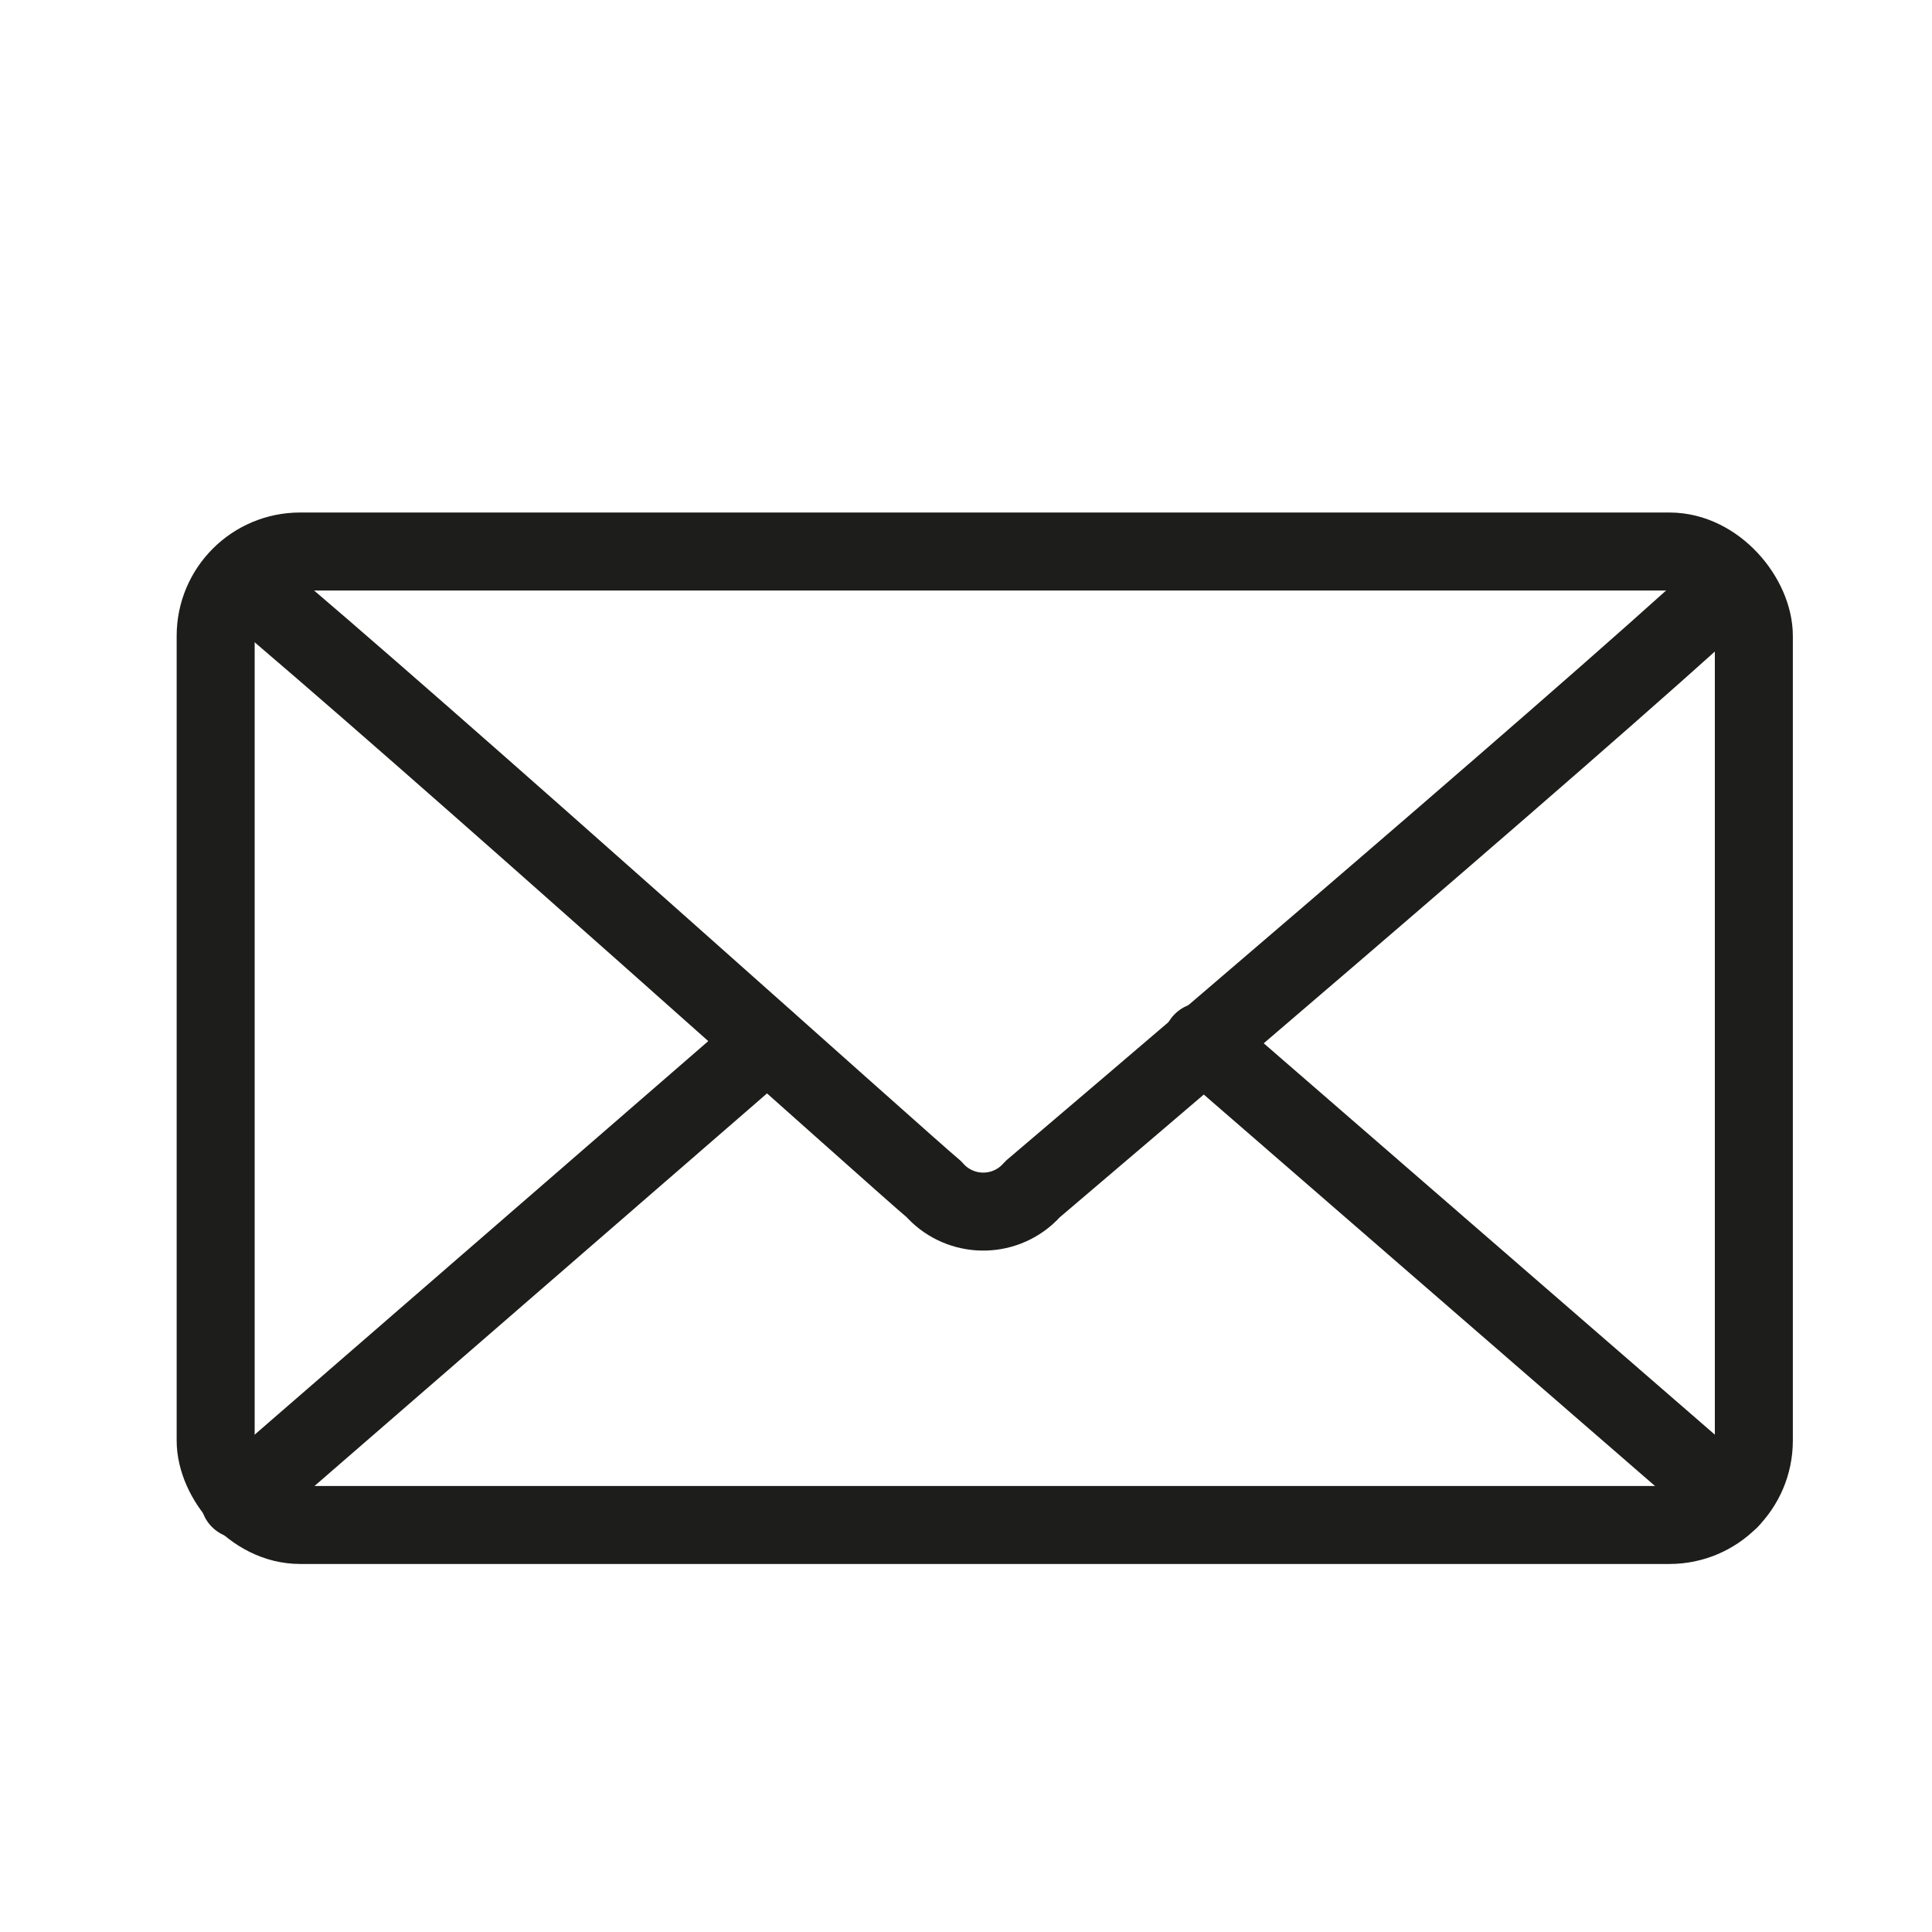
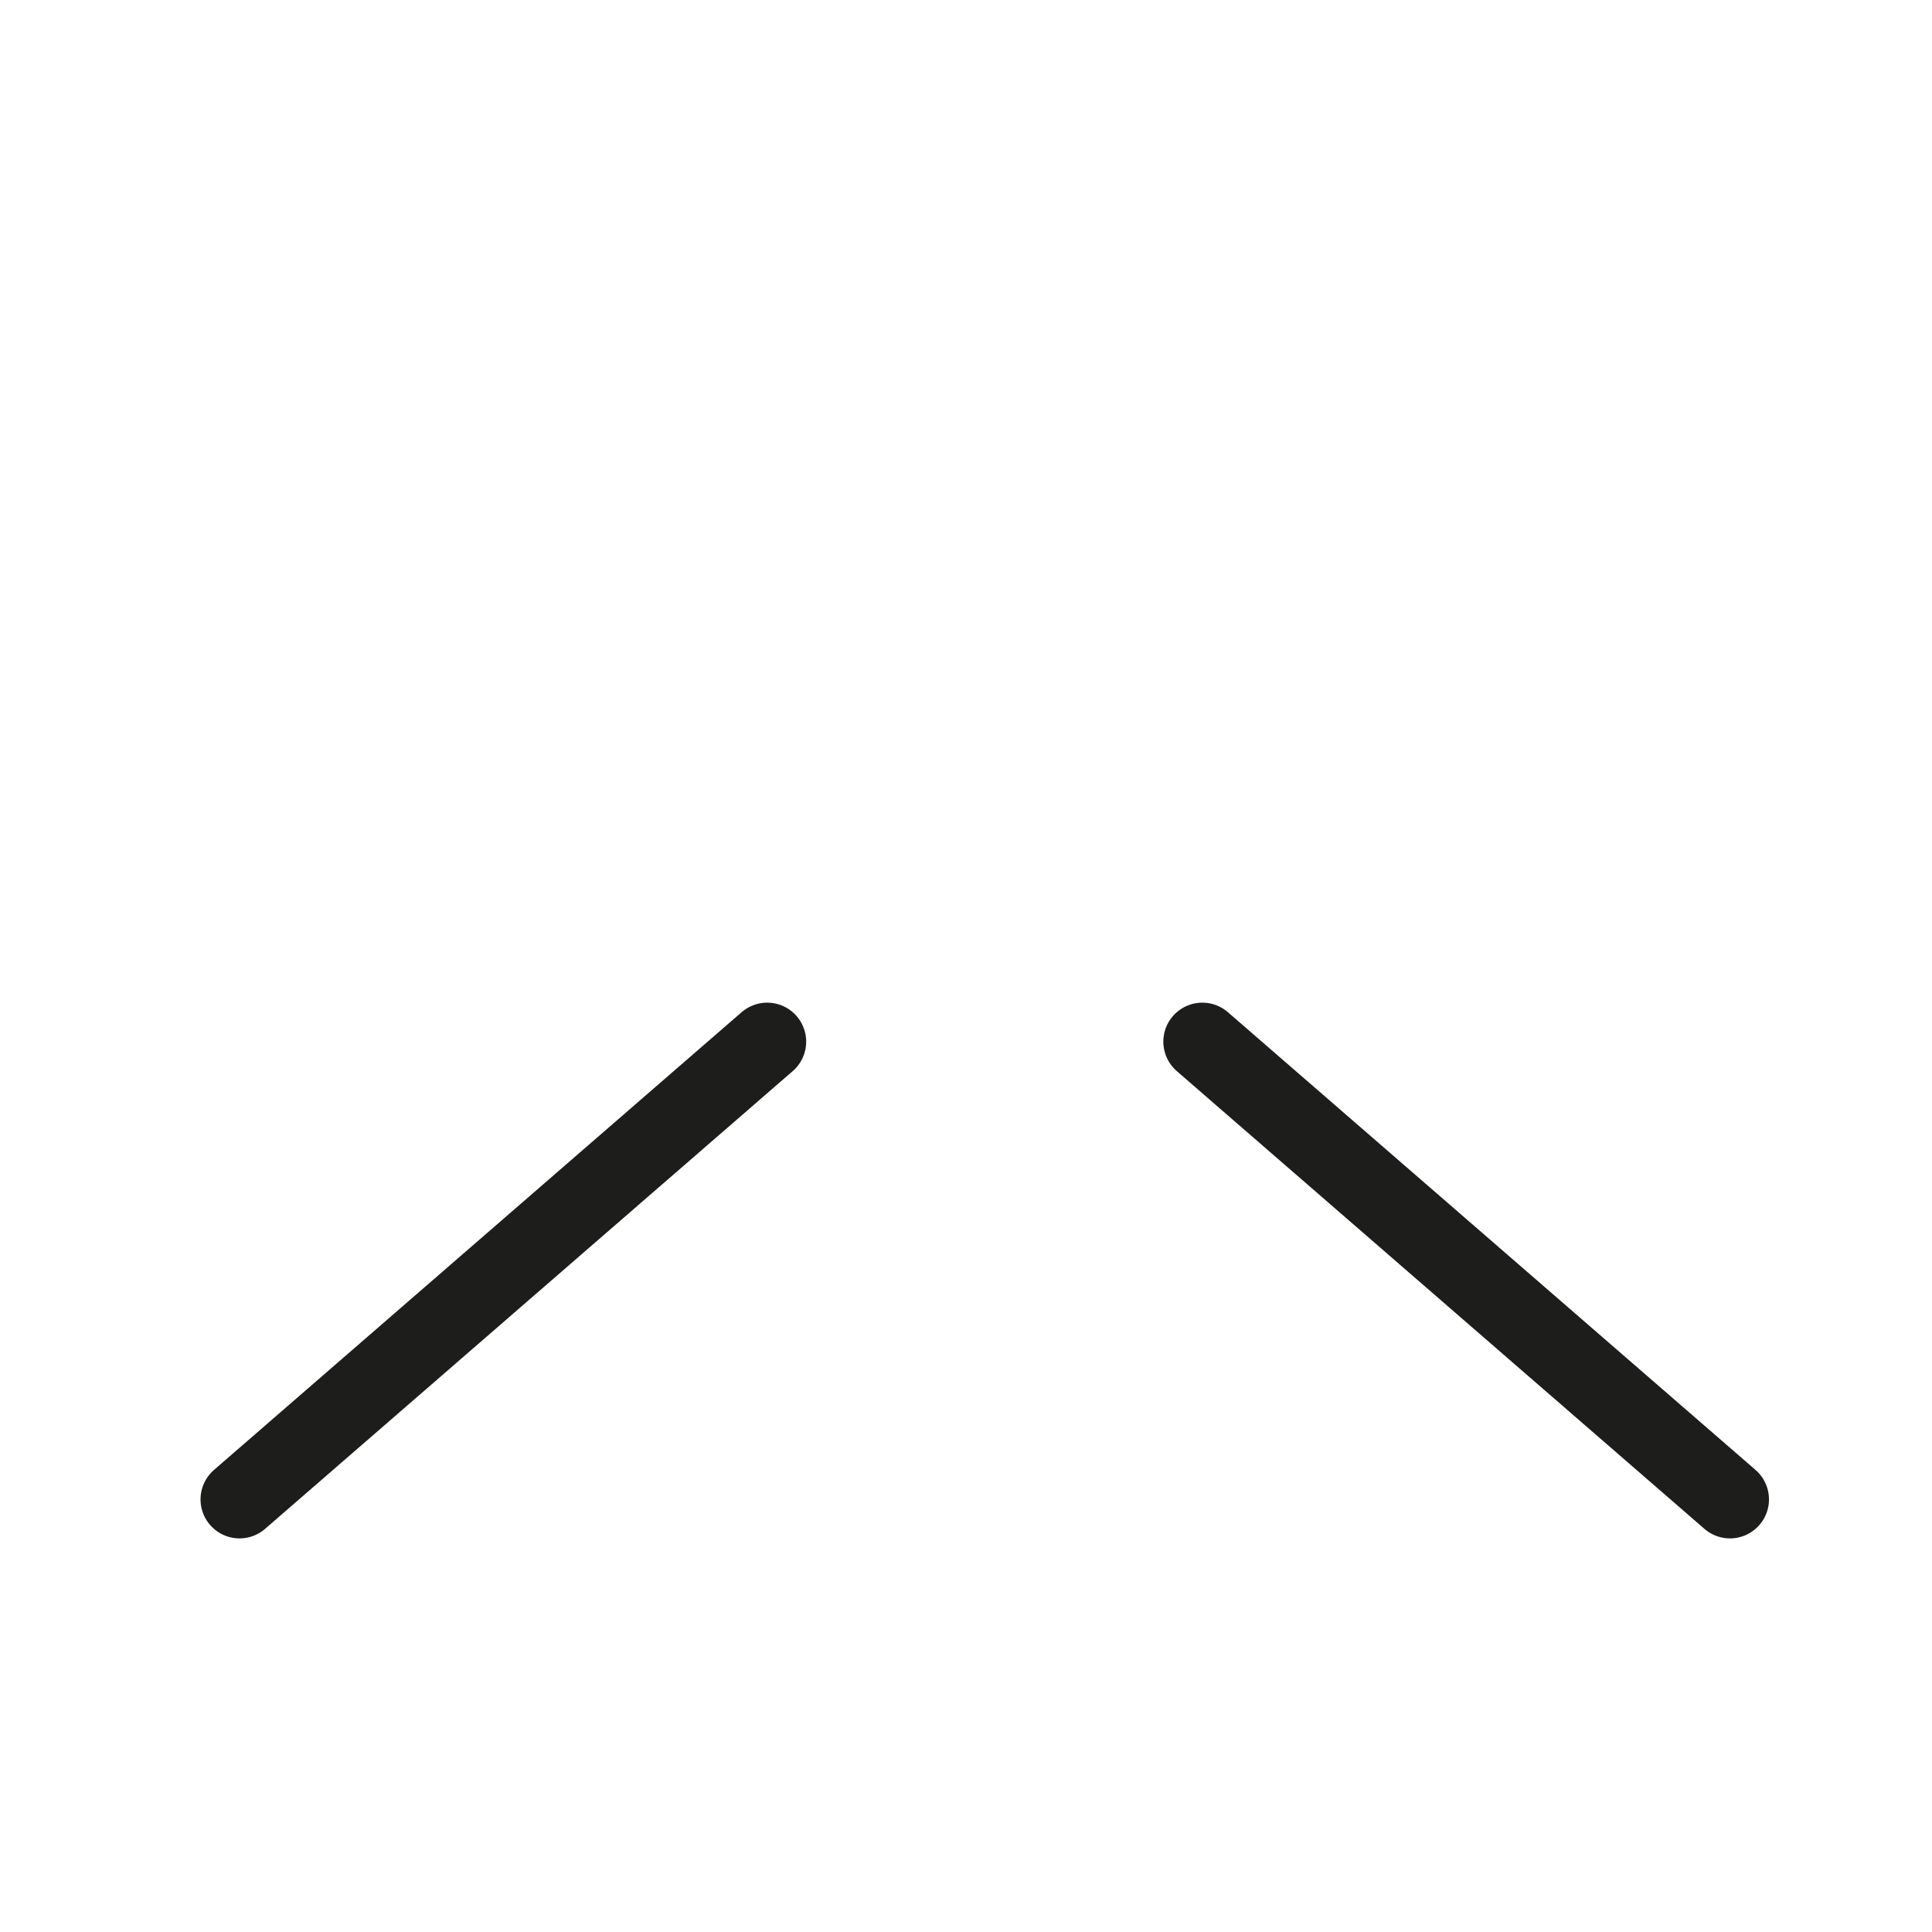
<svg xmlns="http://www.w3.org/2000/svg" viewBox="0 0 45.33 45.33" overflow="hidden">
  <defs />
  <g id="Calque_2">
-     <rect x="5.06" y="12.94" rx="1.98" width="36.09" height="22.84" stroke="#1D1D1B" stroke-width="1.83" stroke-linecap="round" stroke-linejoin="round" fill="none" />
-     <path d="M5.62 13.57C10.05 17.28 21.33 27.43 21.91 27.9 22.469 28.541 23.442 28.607 24.083 28.047 24.135 28.001 24.184 27.952 24.23 27.9 24.84 27.38 36.76 17.26 40.59 13.73" stroke="#1D1D1B" stroke-width="1.83" stroke-linecap="round" stroke-linejoin="round" fill="none" />
    <line x1="5.62" y1="35.18" x2="18" y2="24.44" stroke="#1D1D1B" stroke-width="1.83" stroke-linecap="round" stroke-linejoin="round" fill="none" />
    <line x1="40.59" y1="35.18" x2="28.21" y2="24.44" stroke="#1D1D1B" stroke-width="1.83" stroke-linecap="round" stroke-linejoin="round" fill="none" />
  </g>
</svg>